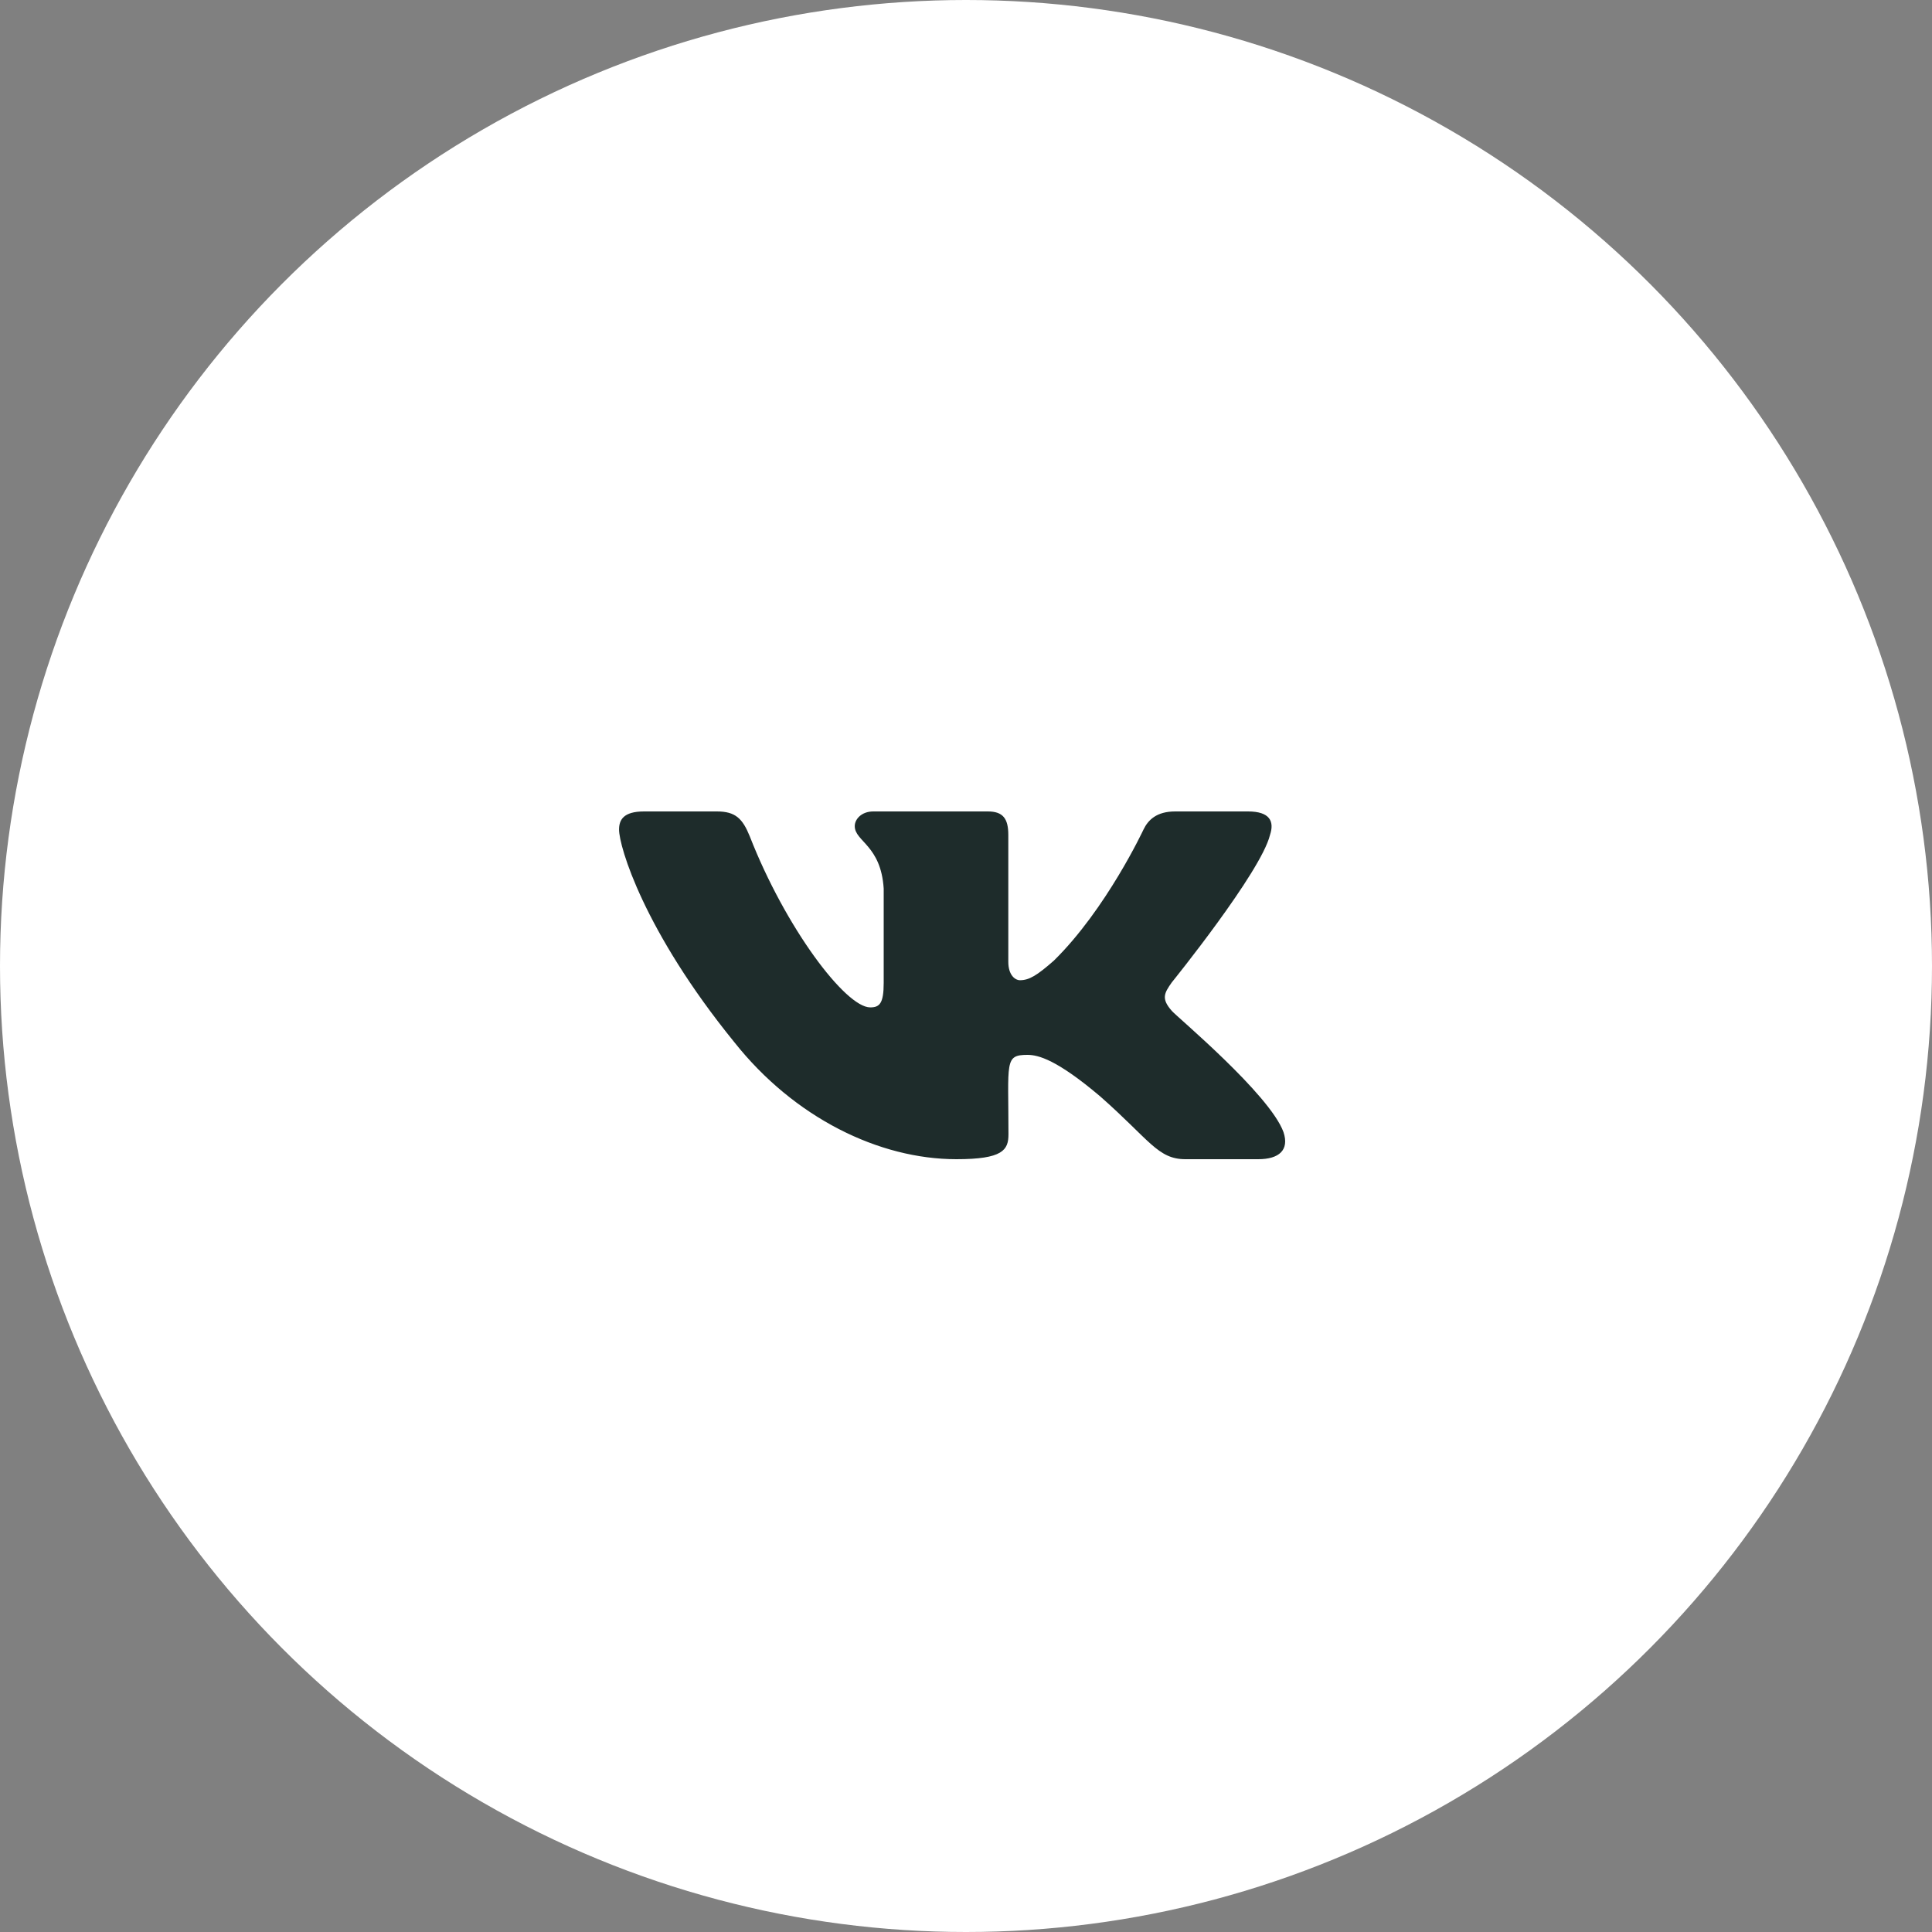
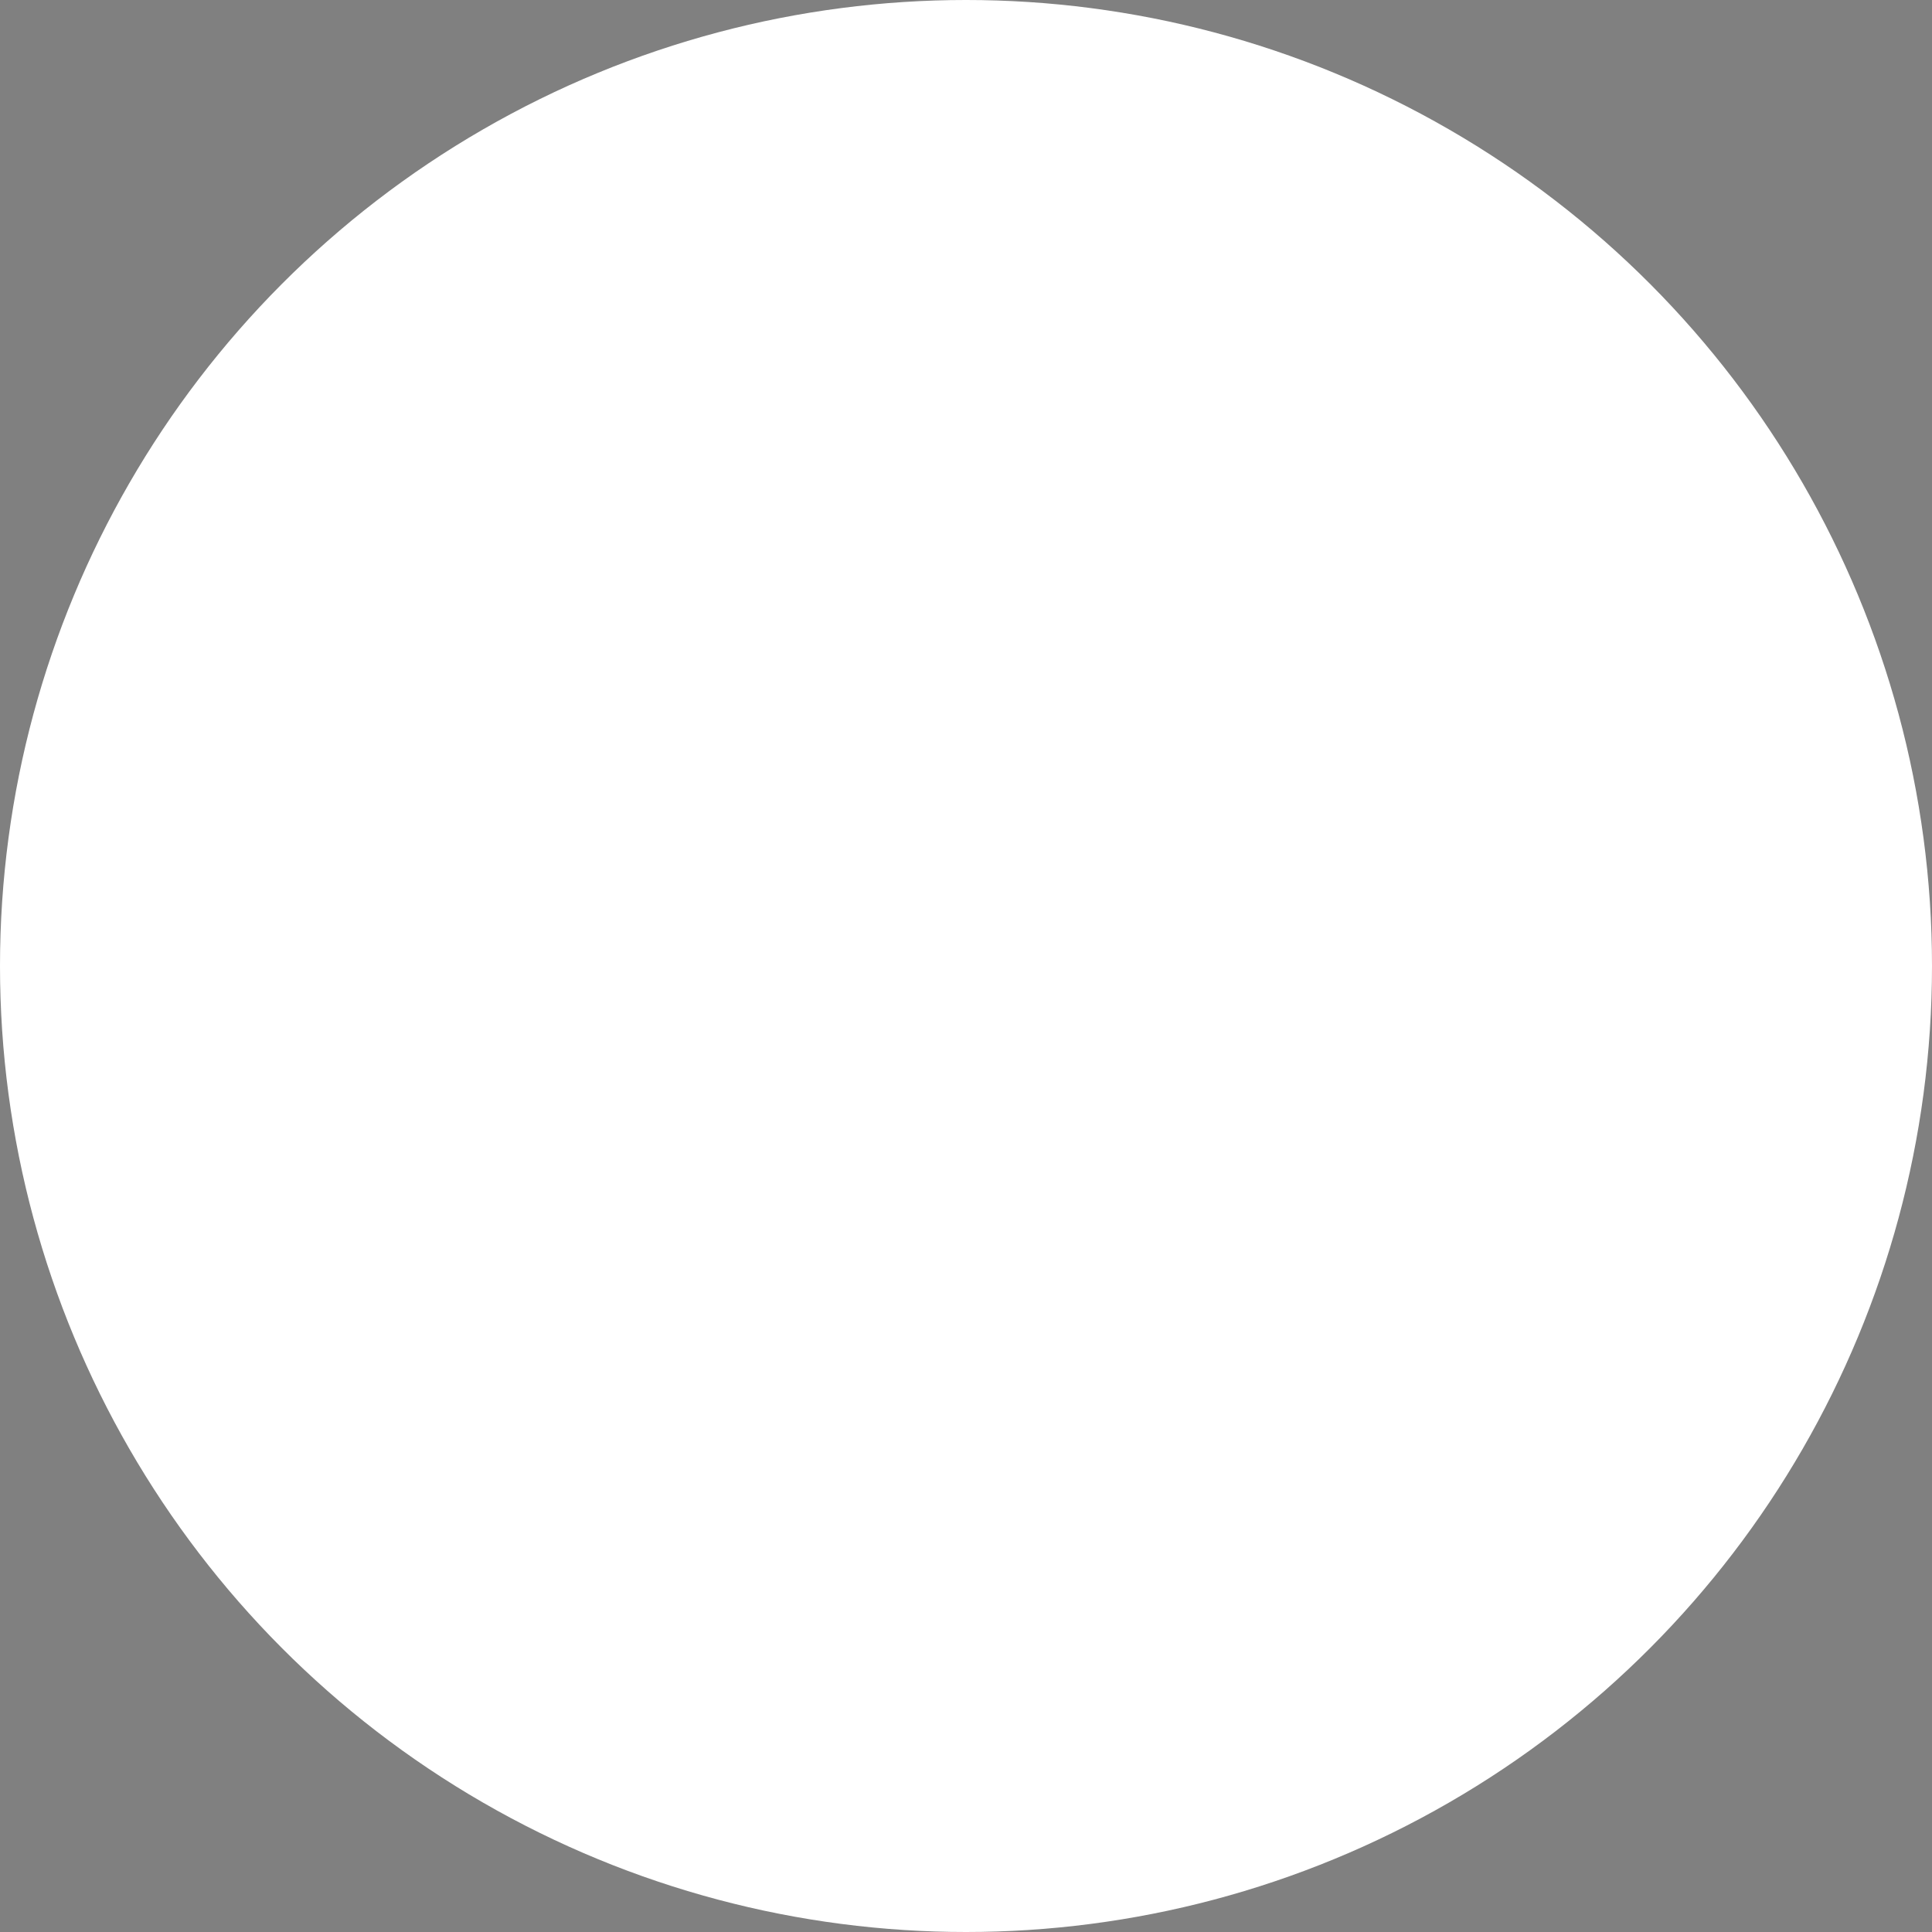
<svg xmlns="http://www.w3.org/2000/svg" width="50px" height="50px" viewBox="0 0 50 50" version="1.1">
  <rect x="0" y="0" width="50" height="50" fill="#808080" stroke="none" />
  <title>vk</title>
  <desc>Created with Sketch.</desc>
  <g id="Other-Sites" stroke="none" stroke-width="1" fill="none" fill-rule="evenodd">
    <g id="Airport---Туруслуги" transform="translate(-85, -3275)">
      <g id="Group-3" transform="translate(0, 2704)">
        <g id="vk" transform="translate(85, 571)">
          <circle id="Oval" fill="#FFFFFF" cx="25" cy="25" r="25" />
-           <path d="M32.867,21.61 C32.985,21.259 32.867,21 32.297,21 L30.412,21 C29.932,21 29.712,21.222 29.593,21.47 C29.593,21.47 28.633,23.526 27.276,24.859 C26.838,25.244 26.636,25.368 26.396,25.368 C26.278,25.368 26.095,25.244 26.095,24.892 L26.095,21.61 C26.095,21.188 25.961,21 25.564,21 L22.601,21 C22.3,21 22.121,21.197 22.121,21.38 C22.121,21.779 22.799,21.872 22.87,22.997 L22.87,25.438 C22.87,25.973 22.761,26.071 22.521,26.071 C21.881,26.071 20.326,24.007 19.404,21.644 C19.218,21.186 19.036,21 18.553,21 L16.668,21 C16.13,21 16.021,21.222 16.021,21.47 C16.021,21.908 16.661,24.088 19.001,26.968 C20.559,28.934 22.755,30 24.751,30 C25.951,30 26.099,29.764 26.099,29.356 C26.099,27.477 25.99,27.3 26.592,27.3 C26.87,27.3 27.35,27.424 28.47,28.372 C29.75,29.497 29.961,30 30.678,30 L32.563,30 C33.101,30 33.373,29.764 33.216,29.297 C32.857,28.315 30.435,26.296 30.326,26.161 C30.048,25.846 30.128,25.705 30.326,25.424 C30.329,25.421 32.63,22.575 32.867,21.61 Z" id="Path" fill="#1E2C2B" />
        </g>
      </g>
    </g>
  </g>
</svg>